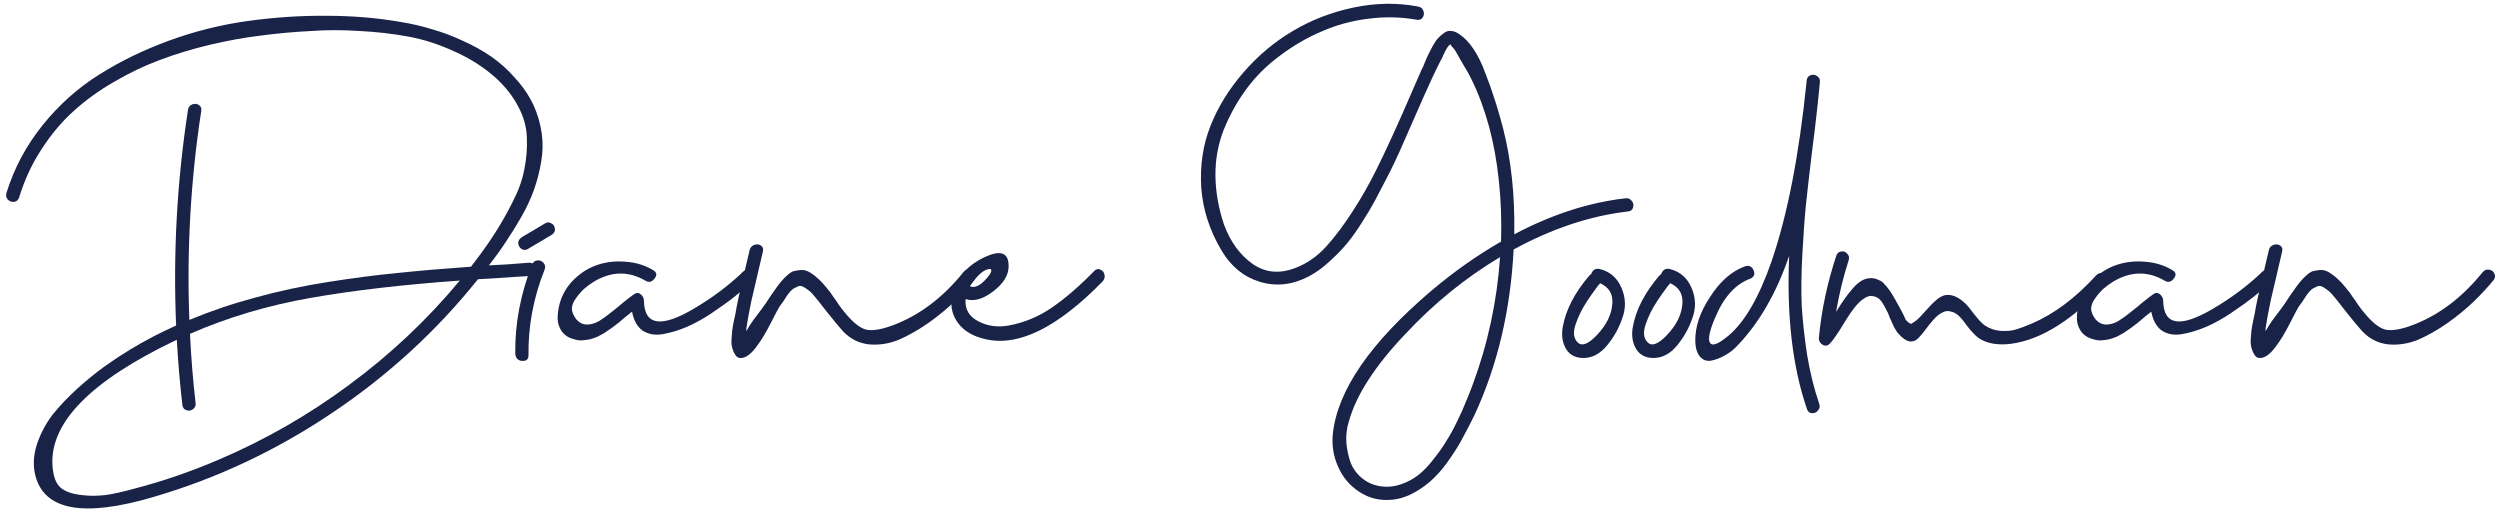
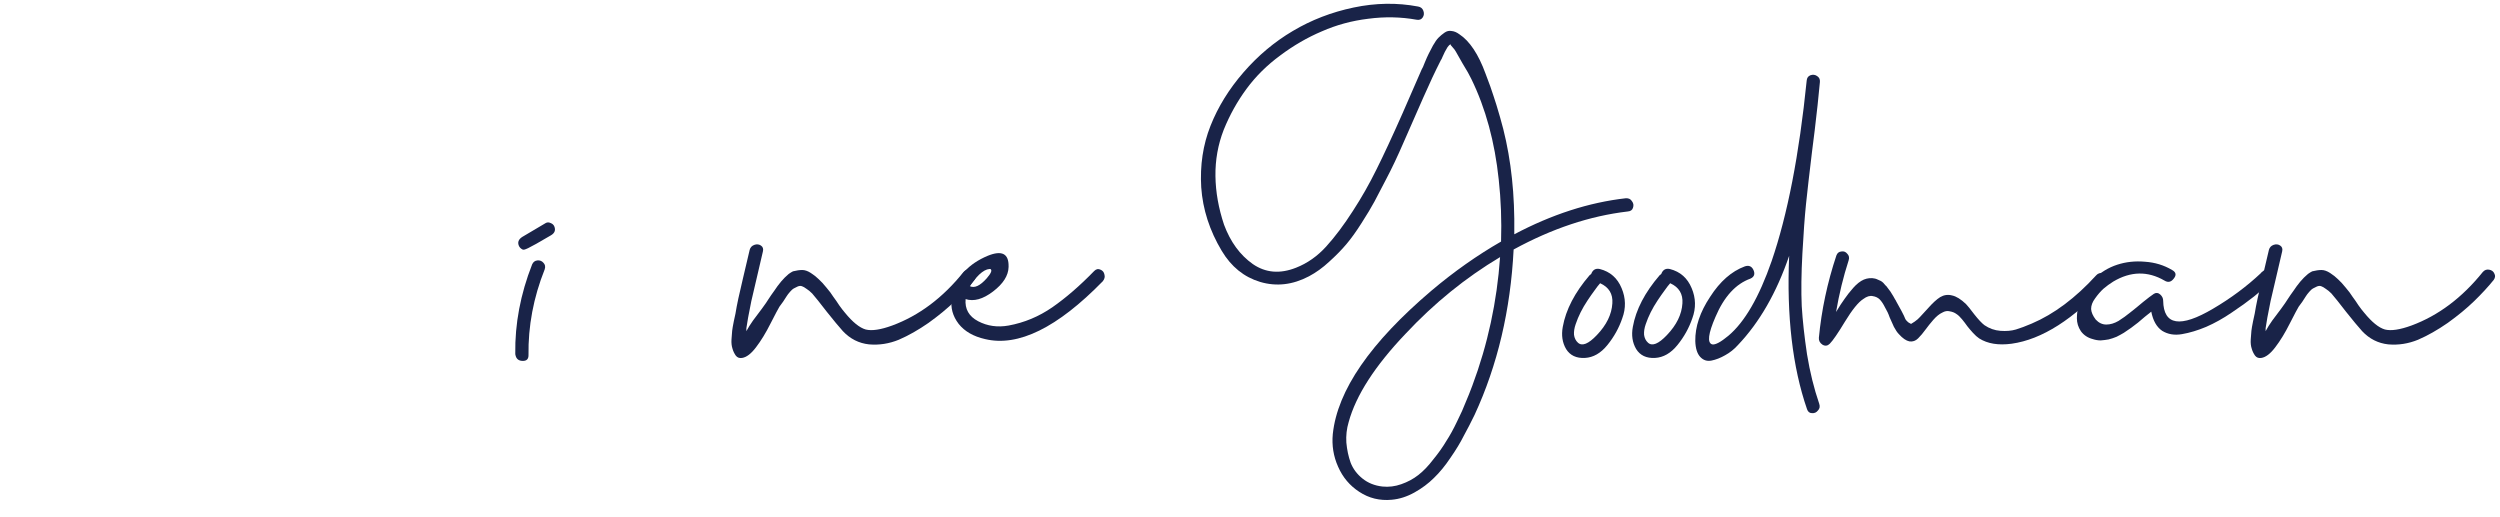
<svg xmlns="http://www.w3.org/2000/svg" width="242" height="50" viewBox="0 0 242 50" fill="none">
  <path d="M240.336 26.328C240.506 26.136 240.709 26.061 240.944 26.104C241.2 26.147 241.37 26.275 241.456 26.488C241.562 26.68 241.541 26.883 241.392 27.096C240.858 27.757 240.229 28.44 239.504 29.144C238.778 29.848 237.925 30.552 236.944 31.256C235.962 31.939 235.002 32.483 234.064 32.888C233.125 33.272 232.165 33.421 231.184 33.336C230.202 33.229 229.36 32.803 228.656 32.056C228.272 31.629 227.749 31 227.088 30.168C226.448 29.336 225.978 28.749 225.68 28.408C225.488 28.216 225.306 28.067 225.136 27.96C224.965 27.832 224.816 27.747 224.688 27.704C224.56 27.661 224.421 27.672 224.272 27.736C224.122 27.8 223.994 27.864 223.888 27.928C223.802 27.971 223.685 28.077 223.536 28.248C223.386 28.419 223.28 28.557 223.216 28.664C223.152 28.771 223.034 28.952 222.864 29.208C222.693 29.443 222.576 29.603 222.512 29.688C222.405 29.859 222.117 30.403 221.648 31.32C221.2 32.216 220.73 32.984 220.24 33.624C219.77 34.243 219.322 34.584 218.896 34.648C218.64 34.691 218.437 34.616 218.288 34.424C218.138 34.211 218.032 33.987 217.968 33.752C217.882 33.496 217.85 33.197 217.872 32.856C217.893 32.493 217.914 32.216 217.936 32.024C217.957 31.832 218.01 31.523 218.096 31.096C218.181 30.669 218.234 30.424 218.256 30.36C218.384 29.549 218.629 28.397 218.992 26.904C219.354 25.389 219.568 24.483 219.632 24.184C219.696 23.949 219.845 23.789 220.08 23.704C220.314 23.619 220.528 23.64 220.72 23.768C220.912 23.896 220.976 24.088 220.912 24.344C220.805 24.813 220.624 25.592 220.368 26.68C220.112 27.747 219.92 28.568 219.792 29.144C219.536 30.403 219.376 31.277 219.312 31.768C219.312 31.832 219.312 31.928 219.312 32.056C219.482 31.736 219.696 31.395 219.952 31.032C220.229 30.669 220.517 30.285 220.816 29.88C221.114 29.475 221.328 29.165 221.456 28.952C221.52 28.867 221.605 28.739 221.712 28.568C221.84 28.397 221.946 28.248 222.032 28.12C222.117 27.992 222.213 27.853 222.32 27.704C222.448 27.533 222.565 27.384 222.672 27.256C222.778 27.128 222.896 27 223.024 26.872C223.152 26.744 223.28 26.627 223.408 26.52C223.557 26.413 223.696 26.328 223.824 26.264C224.165 26.179 224.464 26.136 224.72 26.136C224.976 26.136 225.253 26.232 225.552 26.424C225.85 26.616 226.106 26.819 226.32 27.032C226.554 27.245 226.8 27.512 227.056 27.832C227.333 28.152 227.557 28.451 227.728 28.728C227.92 28.984 228.112 29.261 228.304 29.56C228.517 29.859 228.698 30.093 228.848 30.264C229.594 31.181 230.266 31.725 230.864 31.896C231.461 32.045 232.314 31.917 233.424 31.512C236.026 30.552 238.33 28.824 240.336 26.328Z" fill="#192348" />
  <path d="M218.963 26.328C219.134 26.136 219.326 26.093 219.539 26.2C219.774 26.285 219.912 26.445 219.955 26.68C219.998 26.893 219.934 27.107 219.763 27.32C219.358 27.725 218.835 28.184 218.195 28.696C217.576 29.187 216.851 29.709 216.019 30.264C215.208 30.819 214.387 31.277 213.555 31.64C212.744 31.981 211.966 32.216 211.219 32.344C210.494 32.472 209.854 32.365 209.299 32.024C208.766 31.661 208.414 31.043 208.243 30.168C208.072 30.296 207.859 30.467 207.603 30.68C207.368 30.872 207.155 31.053 206.963 31.224C206.771 31.373 206.547 31.544 206.291 31.736C206.035 31.907 205.8 32.067 205.587 32.216C205.374 32.344 205.139 32.472 204.883 32.6C204.627 32.707 204.371 32.792 204.115 32.856C203.88 32.899 203.624 32.931 203.347 32.952C203.091 32.952 202.835 32.909 202.579 32.824C202.088 32.696 201.704 32.44 201.427 32.056C201.171 31.672 201.043 31.256 201.043 30.808C201.043 30.36 201.107 29.891 201.235 29.4C201.491 28.483 201.96 27.693 202.643 27.032C203.326 26.371 204.094 25.901 204.947 25.624C205.8 25.347 206.696 25.251 207.635 25.336C208.595 25.4 209.47 25.667 210.259 26.136C210.643 26.349 210.696 26.627 210.419 26.968C210.163 27.309 209.864 27.373 209.523 27.16C207.902 26.221 206.248 26.253 204.563 27.256C204.222 27.469 203.902 27.704 203.603 27.96C203.326 28.216 203.059 28.525 202.803 28.888C202.547 29.229 202.419 29.571 202.419 29.912C202.44 30.232 202.59 30.573 202.867 30.936C203.166 31.256 203.507 31.416 203.891 31.416C204.275 31.416 204.67 31.299 205.075 31.064C205.48 30.808 205.864 30.531 206.227 30.232C206.611 29.933 207.016 29.603 207.443 29.24C207.891 28.877 208.243 28.611 208.499 28.44C208.712 28.312 208.915 28.333 209.107 28.504C209.299 28.675 209.395 28.877 209.395 29.112C209.438 31.501 211.048 31.757 214.227 29.88C215.934 28.877 217.47 27.736 218.835 26.456C218.878 26.392 218.92 26.349 218.963 26.328Z" fill="#192348" />
  <path d="M202.915 26.648C203.086 26.456 203.299 26.392 203.555 26.456C203.811 26.499 203.982 26.616 204.067 26.808C204.152 27 204.12 27.192 203.971 27.384C200.728 30.904 197.646 32.867 194.723 33.272C193.443 33.443 192.398 33.272 191.587 32.76C191.395 32.632 191.192 32.451 190.979 32.216C190.766 31.981 190.584 31.768 190.435 31.576C190.286 31.363 190.115 31.139 189.923 30.904C189.731 30.669 189.55 30.499 189.379 30.392C189.208 30.264 188.995 30.179 188.739 30.136C188.504 30.072 188.259 30.115 188.003 30.264C187.726 30.392 187.438 30.627 187.139 30.968C186.862 31.288 186.606 31.608 186.371 31.928C186.158 32.227 185.923 32.504 185.667 32.76C185.432 32.995 185.155 33.091 184.835 33.048C184.515 32.984 184.174 32.749 183.811 32.344C183.662 32.195 183.502 31.96 183.331 31.64C183.182 31.32 183.043 31.011 182.915 30.712C182.808 30.392 182.659 30.072 182.467 29.752C182.296 29.411 182.126 29.155 181.955 28.984C181.784 28.813 181.56 28.707 181.283 28.664C181.006 28.6 180.696 28.696 180.355 28.952C179.886 29.251 179.299 29.976 178.595 31.128C177.912 32.259 177.422 32.973 177.123 33.272C176.91 33.485 176.675 33.517 176.419 33.368C176.163 33.197 176.046 32.973 176.067 32.696C176.323 30.008 176.888 27.352 177.763 24.728C177.848 24.493 178.008 24.365 178.243 24.344C178.478 24.301 178.67 24.376 178.819 24.568C178.99 24.739 179.032 24.952 178.947 25.208C178.435 26.787 178.03 28.451 177.731 30.2C178.051 29.667 178.328 29.24 178.563 28.92C178.798 28.579 179.075 28.227 179.395 27.864C179.736 27.48 180.078 27.213 180.419 27.064C180.782 26.915 181.144 26.883 181.507 26.968C181.592 26.989 181.678 27.021 181.763 27.064C181.87 27.107 181.966 27.149 182.051 27.192C182.136 27.235 182.222 27.299 182.307 27.384C182.392 27.469 182.456 27.544 182.499 27.608C182.563 27.651 182.638 27.736 182.723 27.864C182.808 27.971 182.872 28.056 182.915 28.12C182.958 28.163 183.022 28.259 183.107 28.408C183.192 28.536 183.246 28.621 183.267 28.664C183.288 28.707 183.342 28.803 183.427 28.952C183.512 29.08 183.555 29.155 183.555 29.176C183.704 29.432 183.875 29.741 184.067 30.104C184.259 30.467 184.376 30.712 184.419 30.84C184.462 30.947 184.558 31.064 184.707 31.192C184.878 31.299 184.974 31.352 184.995 31.352C185.038 31.331 185.155 31.256 185.347 31.128C185.56 30.979 185.731 30.829 185.859 30.68C186.008 30.509 186.254 30.243 186.595 29.88C187.064 29.347 187.47 28.973 187.811 28.76C188.174 28.547 188.558 28.493 188.963 28.6C189.368 28.685 189.816 28.963 190.307 29.432C190.456 29.581 190.723 29.912 191.107 30.424C191.512 30.936 191.843 31.288 192.099 31.48C192.568 31.8 193.08 31.981 193.635 32.024C194.211 32.067 194.712 32.024 195.139 31.896C195.566 31.768 196.078 31.576 196.675 31.32C198.83 30.403 200.91 28.845 202.915 26.648Z" fill="#192348" />
  <path d="M175.4 14.712C175.144 16.824 174.952 18.499 174.824 19.736C174.696 20.973 174.579 22.573 174.472 24.536C174.366 26.499 174.344 28.195 174.408 29.624C174.494 31.032 174.664 32.589 174.92 34.296C175.198 36.003 175.592 37.603 176.104 39.096C176.19 39.352 176.147 39.565 175.976 39.736C175.827 39.928 175.635 40.013 175.4 39.992C175.166 39.992 175.006 39.864 174.92 39.608C173.512 35.533 172.936 30.584 173.192 24.76C171.976 28.323 170.323 31.203 168.232 33.4C167.87 33.805 167.454 34.136 166.984 34.392C166.536 34.648 166.099 34.819 165.672 34.904C165.246 34.989 164.883 34.872 164.584 34.552C164.286 34.232 164.126 33.72 164.104 33.016C164.083 31.629 164.563 30.2 165.544 28.728C166.504 27.235 167.624 26.253 168.904 25.784C169.288 25.656 169.566 25.773 169.736 26.136C169.907 26.52 169.811 26.797 169.448 26.968C168.019 27.48 166.888 28.717 166.056 30.68C165.352 32.301 165.246 33.187 165.736 33.336C166.035 33.4 166.558 33.123 167.304 32.504C168.883 31.181 170.28 28.771 171.496 25.272C173.032 20.792 174.163 14.968 174.888 7.8C174.91 7.544 175.027 7.373 175.24 7.288C175.475 7.203 175.688 7.224 175.88 7.352C176.094 7.48 176.19 7.672 176.168 7.928C176.104 8.568 176.03 9.315 175.944 10.168C175.752 11.917 175.571 13.432 175.4 14.712Z" fill="#192348" />
  <path d="M161.642 26.04C162.644 26.296 163.348 26.915 163.754 27.896C164.159 28.856 164.18 29.827 163.818 30.808C163.498 31.747 163.018 32.611 162.378 33.4C161.738 34.189 161.012 34.605 160.202 34.648C159.37 34.691 158.762 34.403 158.378 33.784C158.015 33.165 157.908 32.451 158.058 31.64C158.356 29.976 159.22 28.312 160.65 26.648C160.692 26.605 160.746 26.563 160.81 26.52C160.959 26.115 161.236 25.955 161.642 26.04ZM159.53 33.176C159.935 33.539 160.543 33.293 161.354 32.44C162.292 31.459 162.794 30.435 162.858 29.368C162.922 28.451 162.527 27.8 161.674 27.416C161.503 27.608 161.322 27.843 161.13 28.12C160.938 28.376 160.714 28.696 160.458 29.08C160.202 29.464 159.978 29.848 159.786 30.232C159.594 30.616 159.434 31 159.306 31.384C159.178 31.747 159.124 32.088 159.146 32.408C159.188 32.728 159.316 32.984 159.53 33.176Z" fill="#192348" />
  <path d="M154.86 26.04C155.863 26.296 156.567 26.915 156.972 27.896C157.378 28.856 157.399 29.827 157.036 30.808C156.716 31.747 156.236 32.611 155.596 33.4C154.956 34.189 154.231 34.605 153.42 34.648C152.588 34.691 151.98 34.403 151.596 33.784C151.234 33.165 151.127 32.451 151.276 31.64C151.575 29.976 152.439 28.312 153.868 26.648C153.911 26.605 153.964 26.563 154.028 26.52C154.178 26.115 154.455 25.955 154.86 26.04ZM152.748 33.176C153.154 33.539 153.762 33.293 154.572 32.44C155.511 31.459 156.012 30.435 156.076 29.368C156.14 28.451 155.746 27.8 154.892 27.416C154.722 27.608 154.54 27.843 154.348 28.12C154.156 28.376 153.932 28.696 153.676 29.08C153.42 29.464 153.196 29.848 153.004 30.232C152.812 30.616 152.652 31 152.524 31.384C152.396 31.747 152.343 32.088 152.364 32.408C152.407 32.728 152.535 32.984 152.748 33.176Z" fill="#192348" />
  <path d="M157.367 19.192C157.644 19.171 157.847 19.267 157.975 19.48C158.124 19.672 158.156 19.885 158.071 20.12C158.007 20.333 157.836 20.451 157.559 20.472C153.911 20.899 150.231 22.125 146.519 24.152C146.22 30.019 144.961 35.352 142.743 40.152C142.38 40.899 142.028 41.581 141.687 42.2C141.367 42.84 140.94 43.544 140.407 44.312C139.895 45.08 139.361 45.731 138.807 46.264C138.273 46.797 137.644 47.267 136.919 47.672C136.193 48.077 135.457 48.312 134.711 48.376C133.559 48.483 132.513 48.227 131.575 47.608C130.657 47.011 129.975 46.2 129.527 45.176C129.079 44.173 128.908 43.117 129.015 42.008C129.463 37.784 132.652 33.155 138.583 28.12C140.759 26.285 142.999 24.707 145.303 23.384C145.367 21.336 145.292 19.341 145.079 17.4C144.695 13.731 143.809 10.477 142.423 7.64C142.252 7.277 141.975 6.787 141.591 6.168C141.228 5.528 141.004 5.133 140.919 4.984C140.833 4.835 140.737 4.707 140.631 4.6C140.545 4.493 140.481 4.419 140.439 4.376C140.417 4.333 140.407 4.301 140.407 4.28C140.321 4.323 140.225 4.419 140.119 4.568C140.033 4.717 139.948 4.867 139.863 5.016C139.799 5.144 139.724 5.304 139.639 5.496C139.575 5.667 139.521 5.773 139.479 5.816C138.945 6.861 138.369 8.088 137.751 9.496C137.132 10.904 136.513 12.312 135.895 13.72C135.297 15.107 134.721 16.323 134.167 17.368C133.719 18.243 133.345 18.957 133.047 19.512C132.748 20.067 132.332 20.76 131.799 21.592C131.287 22.403 130.796 23.085 130.327 23.64C129.857 24.195 129.303 24.76 128.663 25.336C128.044 25.912 127.393 26.381 126.711 26.744C125.132 27.576 123.553 27.757 121.975 27.288C120.417 26.819 119.18 25.816 118.263 24.28C117.089 22.317 116.428 20.269 116.279 18.136C116.151 16.003 116.449 14.019 117.175 12.184C117.9 10.349 118.967 8.621 120.375 7C121.783 5.379 123.372 4.045 125.143 3C126.935 1.933 128.897 1.176 131.031 0.728C133.164 0.28 135.244 0.248 137.271 0.632C137.527 0.675 137.697 0.813 137.783 1.048C137.868 1.283 137.847 1.496 137.719 1.688C137.591 1.88 137.399 1.955 137.143 1.912C135.607 1.635 134.039 1.603 132.439 1.816C130.86 2.008 129.367 2.413 127.959 3.032C126.551 3.629 125.207 4.408 123.927 5.368C122.647 6.307 121.559 7.384 120.663 8.6C119.767 9.816 119.031 11.139 118.455 12.568C117.9 13.997 117.633 15.491 117.655 17.048C117.676 18.584 117.953 20.152 118.487 21.752C119.105 23.416 120.033 24.685 121.271 25.56C122.508 26.413 123.905 26.531 125.463 25.912C126.551 25.485 127.521 24.803 128.375 23.864C129.228 22.925 130.092 21.773 130.967 20.408C131.799 19.128 132.556 17.795 133.239 16.408C133.943 15 134.785 13.187 135.767 10.968C136.748 8.728 137.367 7.309 137.623 6.712C137.687 6.627 137.783 6.413 137.911 6.072C138.06 5.709 138.188 5.421 138.295 5.208C138.401 4.995 138.54 4.728 138.711 4.408C138.903 4.067 139.084 3.811 139.255 3.64C139.425 3.469 139.617 3.309 139.831 3.16C140.044 3.011 140.268 2.957 140.503 3C140.759 3.021 141.015 3.128 141.271 3.32C141.761 3.64 142.22 4.12 142.647 4.76C143.073 5.4 143.457 6.189 143.799 7.128C144.161 8.067 144.417 8.781 144.567 9.272C144.737 9.763 144.951 10.456 145.207 11.352C146.081 14.339 146.54 17.613 146.583 21.176C146.583 21.368 146.583 21.869 146.583 22.68C150.209 20.76 153.804 19.597 157.367 19.192ZM142.519 37.336C144.012 33.347 144.908 29.197 145.207 24.888C141.879 26.872 138.828 29.347 136.055 32.312C133.089 35.427 131.255 38.275 130.551 40.856C130.359 41.496 130.284 42.157 130.327 42.84C130.391 43.544 130.529 44.195 130.743 44.792C130.977 45.389 131.361 45.901 131.895 46.328C132.428 46.755 133.068 47.011 133.815 47.096C134.433 47.16 135.041 47.085 135.639 46.872C136.257 46.659 136.812 46.36 137.303 45.976C137.793 45.592 138.273 45.091 138.743 44.472C139.233 43.875 139.649 43.288 139.991 42.712C140.353 42.157 140.705 41.517 141.047 40.792C141.409 40.067 141.687 39.448 141.879 38.936C142.092 38.445 142.305 37.912 142.519 37.336Z" fill="#192348" />
  <path d="M105.919 26.232C106.111 26.04 106.313 25.997 106.527 26.104C106.74 26.189 106.868 26.349 106.911 26.584C106.975 26.797 106.921 27.011 106.751 27.224C102.356 31.725 98.559 33.592 95.359 32.824C94.228 32.568 93.375 32.077 92.799 31.352C92.223 30.605 91.999 29.784 92.127 28.888C92.233 27.971 92.649 27.096 93.375 26.264C93.951 25.645 94.697 25.144 95.615 24.76C96.98 24.205 97.652 24.547 97.631 25.784C97.631 25.805 97.631 25.827 97.631 25.848C97.609 26.68 97.108 27.469 96.127 28.216C95.145 28.963 94.26 29.208 93.471 28.952C93.385 29.912 93.791 30.627 94.687 31.096C95.583 31.565 96.564 31.704 97.631 31.512C99.145 31.235 100.553 30.648 101.855 29.752C103.177 28.835 104.532 27.661 105.919 26.232ZM95.775 26.04C95.476 26.061 95.145 26.243 94.783 26.584C94.441 26.925 94.143 27.299 93.887 27.704C94.335 27.917 94.879 27.661 95.519 26.936C95.945 26.445 96.063 26.147 95.871 26.04C95.849 26.04 95.817 26.04 95.775 26.04Z" fill="#192348" />
  <path d="M93.273 26.328C93.444 26.136 93.647 26.061 93.881 26.104C94.137 26.147 94.308 26.275 94.393 26.488C94.5 26.68 94.478 26.883 94.329 27.096C93.796 27.757 93.166 28.44 92.441 29.144C91.716 29.848 90.862 30.552 89.881 31.256C88.9 31.939 87.94 32.483 87.001 32.888C86.062 33.272 85.103 33.421 84.121 33.336C83.14 33.229 82.297 32.803 81.593 32.056C81.209 31.629 80.686 31 80.025 30.168C79.385 29.336 78.916 28.749 78.617 28.408C78.425 28.216 78.244 28.067 78.073 27.96C77.903 27.832 77.753 27.747 77.625 27.704C77.497 27.661 77.359 27.672 77.209 27.736C77.06 27.8 76.932 27.864 76.825 27.928C76.74 27.971 76.623 28.077 76.473 28.248C76.324 28.419 76.217 28.557 76.153 28.664C76.089 28.771 75.972 28.952 75.801 29.208C75.63 29.443 75.513 29.603 75.449 29.688C75.343 29.859 75.055 30.403 74.585 31.32C74.137 32.216 73.668 32.984 73.177 33.624C72.708 34.243 72.26 34.584 71.833 34.648C71.577 34.691 71.374 34.616 71.225 34.424C71.076 34.211 70.969 33.987 70.905 33.752C70.82 33.496 70.788 33.197 70.809 32.856C70.831 32.493 70.852 32.216 70.873 32.024C70.894 31.832 70.948 31.523 71.033 31.096C71.118 30.669 71.172 30.424 71.193 30.36C71.321 29.549 71.567 28.397 71.929 26.904C72.292 25.389 72.505 24.483 72.569 24.184C72.633 23.949 72.782 23.789 73.017 23.704C73.252 23.619 73.465 23.64 73.657 23.768C73.849 23.896 73.913 24.088 73.849 24.344C73.743 24.813 73.561 25.592 73.305 26.68C73.049 27.747 72.857 28.568 72.729 29.144C72.473 30.403 72.313 31.277 72.249 31.768C72.249 31.832 72.249 31.928 72.249 32.056C72.42 31.736 72.633 31.395 72.889 31.032C73.166 30.669 73.454 30.285 73.753 29.88C74.052 29.475 74.265 29.165 74.393 28.952C74.457 28.867 74.543 28.739 74.649 28.568C74.777 28.397 74.884 28.248 74.969 28.12C75.055 27.992 75.15 27.853 75.257 27.704C75.385 27.533 75.502 27.384 75.609 27.256C75.716 27.128 75.833 27 75.961 26.872C76.089 26.744 76.217 26.627 76.345 26.52C76.495 26.413 76.633 26.328 76.761 26.264C77.103 26.179 77.401 26.136 77.657 26.136C77.913 26.136 78.191 26.232 78.489 26.424C78.788 26.616 79.044 26.819 79.257 27.032C79.492 27.245 79.737 27.512 79.993 27.832C80.27 28.152 80.495 28.451 80.665 28.728C80.857 28.984 81.049 29.261 81.241 29.56C81.454 29.859 81.636 30.093 81.785 30.264C82.532 31.181 83.204 31.725 83.801 31.896C84.398 32.045 85.252 31.917 86.361 31.512C88.964 30.552 91.268 28.824 93.273 26.328Z" fill="#192348" />
-   <path d="M71.9 26.328C72.071 26.136 72.263 26.093 72.477 26.2C72.711 26.285 72.85 26.445 72.892 26.68C72.935 26.893 72.871 27.107 72.701 27.32C72.295 27.725 71.772 28.184 71.132 28.696C70.514 29.187 69.788 29.709 68.957 30.264C68.146 30.819 67.325 31.277 66.493 31.64C65.682 31.981 64.903 32.216 64.156 32.344C63.431 32.472 62.791 32.365 62.236 32.024C61.703 31.661 61.351 31.043 61.181 30.168C61.01 30.296 60.797 30.467 60.541 30.68C60.306 30.872 60.093 31.053 59.901 31.224C59.709 31.373 59.484 31.544 59.228 31.736C58.972 31.907 58.738 32.067 58.525 32.216C58.311 32.344 58.077 32.472 57.821 32.6C57.565 32.707 57.309 32.792 57.053 32.856C56.818 32.899 56.562 32.931 56.285 32.952C56.029 32.952 55.773 32.909 55.517 32.824C55.026 32.696 54.642 32.44 54.364 32.056C54.108 31.672 53.98 31.256 53.98 30.808C53.98 30.36 54.044 29.891 54.172 29.4C54.428 28.483 54.898 27.693 55.581 27.032C56.263 26.371 57.031 25.901 57.885 25.624C58.738 25.347 59.634 25.251 60.572 25.336C61.532 25.4 62.407 25.667 63.197 26.136C63.581 26.349 63.634 26.627 63.356 26.968C63.1 27.309 62.802 27.373 62.461 27.16C60.839 26.221 59.186 26.253 57.501 27.256C57.159 27.469 56.839 27.704 56.541 27.96C56.263 28.216 55.996 28.525 55.74 28.888C55.484 29.229 55.356 29.571 55.356 29.912C55.378 30.232 55.527 30.573 55.804 30.936C56.103 31.256 56.444 31.416 56.828 31.416C57.212 31.416 57.607 31.299 58.013 31.064C58.418 30.808 58.802 30.531 59.164 30.232C59.548 29.933 59.954 29.603 60.38 29.24C60.828 28.877 61.181 28.611 61.437 28.44C61.65 28.312 61.852 28.333 62.044 28.504C62.236 28.675 62.333 28.877 62.333 29.112C62.375 31.501 63.986 31.757 67.165 29.88C68.871 28.877 70.407 27.736 71.772 26.456C71.815 26.392 71.858 26.349 71.9 26.328Z" fill="#192348" />
-   <path d="M51.511 25.592C51.618 25.357 51.789 25.229 52.023 25.208C52.258 25.187 52.45 25.261 52.599 25.432C52.77 25.603 52.813 25.816 52.727 26.072C51.639 28.803 51.117 31.576 51.159 34.392C51.159 34.755 50.978 34.936 50.615 34.936C50.231 34.936 49.997 34.765 49.911 34.424C49.89 34.36 49.879 34.296 49.879 34.232C49.837 31.352 50.381 28.472 51.511 25.592ZM53.655 21.912C53.805 22.275 53.698 22.563 53.335 22.776L51.063 24.12C50.914 24.205 50.754 24.216 50.583 24.152C50.413 24.067 50.295 23.949 50.231 23.8C50.082 23.459 50.189 23.171 50.551 22.936L52.823 21.592C52.973 21.507 53.133 21.507 53.303 21.592C53.474 21.656 53.591 21.763 53.655 21.912Z" fill="#192348" />
-   <path d="M51.193 25.432C51.449 25.411 51.641 25.507 51.769 25.72C51.918 25.912 51.95 26.125 51.864 26.36C51.8 26.573 51.641 26.691 51.385 26.712C50.894 26.733 50.35 26.765 49.752 26.808C49.176 26.851 48.558 26.893 47.897 26.936C47.257 26.979 46.712 27.011 46.264 27.032C42.254 32.045 37.539 36.365 32.12 39.992C26.723 43.619 20.953 46.328 14.809 48.12C8.067 50.104 4.27 49.4 3.417 46.008C3.182 45.048 3.235 44.045 3.577 43C3.918 41.976 4.419 41.027 5.081 40.152C5.763 39.299 6.585 38.435 7.545 37.56C8.505 36.707 9.39 35.992 10.2 35.416C11.011 34.84 11.822 34.307 12.633 33.816C14.04 32.963 15.512 32.195 17.049 31.512C16.75 24.493 17.134 17.528 18.201 10.616C18.243 10.36 18.382 10.189 18.616 10.104C18.851 10.019 19.064 10.04 19.256 10.168C19.448 10.296 19.523 10.488 19.48 10.744C18.456 17.421 18.073 24.163 18.328 30.968C20.377 30.115 22.52 29.389 24.761 28.792C27 28.173 29.347 27.672 31.8 27.288C34.254 26.904 36.483 26.616 38.489 26.424C40.515 26.211 42.883 26.008 45.593 25.816C45.614 25.773 45.678 25.688 45.785 25.56C45.891 25.432 45.966 25.336 46.008 25.272C46.755 24.291 47.406 23.363 47.961 22.488C48.536 21.592 49.091 20.611 49.624 19.544C50.179 18.477 50.553 17.443 50.745 16.44C50.958 15.416 51.043 14.392 51.001 13.368C50.979 12.323 50.702 11.309 50.169 10.328C49.657 9.325 48.92 8.387 47.961 7.512C46.809 6.488 45.486 5.645 43.992 4.984C42.52 4.301 41.038 3.821 39.544 3.544C38.051 3.267 36.472 3.085 34.809 3C33.166 2.893 31.608 2.893 30.137 3C28.451 3.085 26.808 3.235 25.209 3.448C23.63 3.64 21.987 3.939 20.28 4.344C18.574 4.749 16.963 5.24 15.448 5.816C13.955 6.371 12.483 7.075 11.033 7.928C9.582 8.76 8.27 9.709 7.097 10.776C5.945 11.821 4.91 13.059 3.993 14.488C3.075 15.896 2.361 17.443 1.849 19.128C1.763 19.363 1.603 19.501 1.369 19.544C1.134 19.565 0.931 19.491 0.761 19.32C0.59 19.128 0.547 18.904 0.633 18.648C1.379 16.259 2.542 14.083 4.121 12.12C5.699 10.157 7.523 8.525 9.593 7.224C11.662 5.923 13.923 4.824 16.377 3.928C18.83 3.032 21.347 2.403 23.928 2.04C26.531 1.677 29.091 1.507 31.608 1.528C34.126 1.528 36.536 1.731 38.84 2.136C39.886 2.307 40.889 2.541 41.849 2.84C42.83 3.117 43.822 3.491 44.825 3.96C45.827 4.408 46.745 4.92 47.577 5.496C48.408 6.072 49.176 6.765 49.88 7.576C50.606 8.365 51.193 9.229 51.641 10.168C52.046 11.064 52.312 11.981 52.441 12.92C52.569 13.859 52.547 14.787 52.377 15.704C52.227 16.6 52.003 17.475 51.705 18.328C51.406 19.181 51.001 20.056 50.489 20.952C49.977 21.848 49.475 22.659 48.984 23.384C48.515 24.109 47.961 24.877 47.321 25.688C47.619 25.667 48.217 25.635 49.112 25.592C50.008 25.528 50.702 25.475 51.193 25.432ZM21.081 44.536C25.603 42.616 29.849 40.184 33.816 37.24C37.806 34.296 41.368 30.936 44.505 27.16C39.086 27.544 34.297 28.099 30.137 28.824C25.977 29.549 22.062 30.712 18.392 32.312C18.499 34.616 18.68 36.856 18.936 39.032C18.958 39.288 18.872 39.48 18.68 39.608C18.488 39.757 18.275 39.789 18.041 39.704C17.827 39.64 17.699 39.48 17.657 39.224C17.422 37.219 17.241 35.107 17.113 32.888C8.814 36.835 4.803 40.899 5.081 45.08C5.145 46.061 5.39 46.755 5.817 47.16C6.243 47.565 6.958 47.821 7.961 47.928C8.622 48.013 9.358 48.013 10.168 47.928C10.851 47.843 11.854 47.619 13.177 47.256C15.843 46.552 18.478 45.645 21.081 44.536Z" fill="#192348" />
+   <path d="M51.511 25.592C51.618 25.357 51.789 25.229 52.023 25.208C52.258 25.187 52.45 25.261 52.599 25.432C52.77 25.603 52.813 25.816 52.727 26.072C51.639 28.803 51.117 31.576 51.159 34.392C51.159 34.755 50.978 34.936 50.615 34.936C50.231 34.936 49.997 34.765 49.911 34.424C49.89 34.36 49.879 34.296 49.879 34.232C49.837 31.352 50.381 28.472 51.511 25.592ZM53.655 21.912C53.805 22.275 53.698 22.563 53.335 22.776C50.914 24.205 50.754 24.216 50.583 24.152C50.413 24.067 50.295 23.949 50.231 23.8C50.082 23.459 50.189 23.171 50.551 22.936L52.823 21.592C52.973 21.507 53.133 21.507 53.303 21.592C53.474 21.656 53.591 21.763 53.655 21.912Z" fill="#192348" />
</svg>